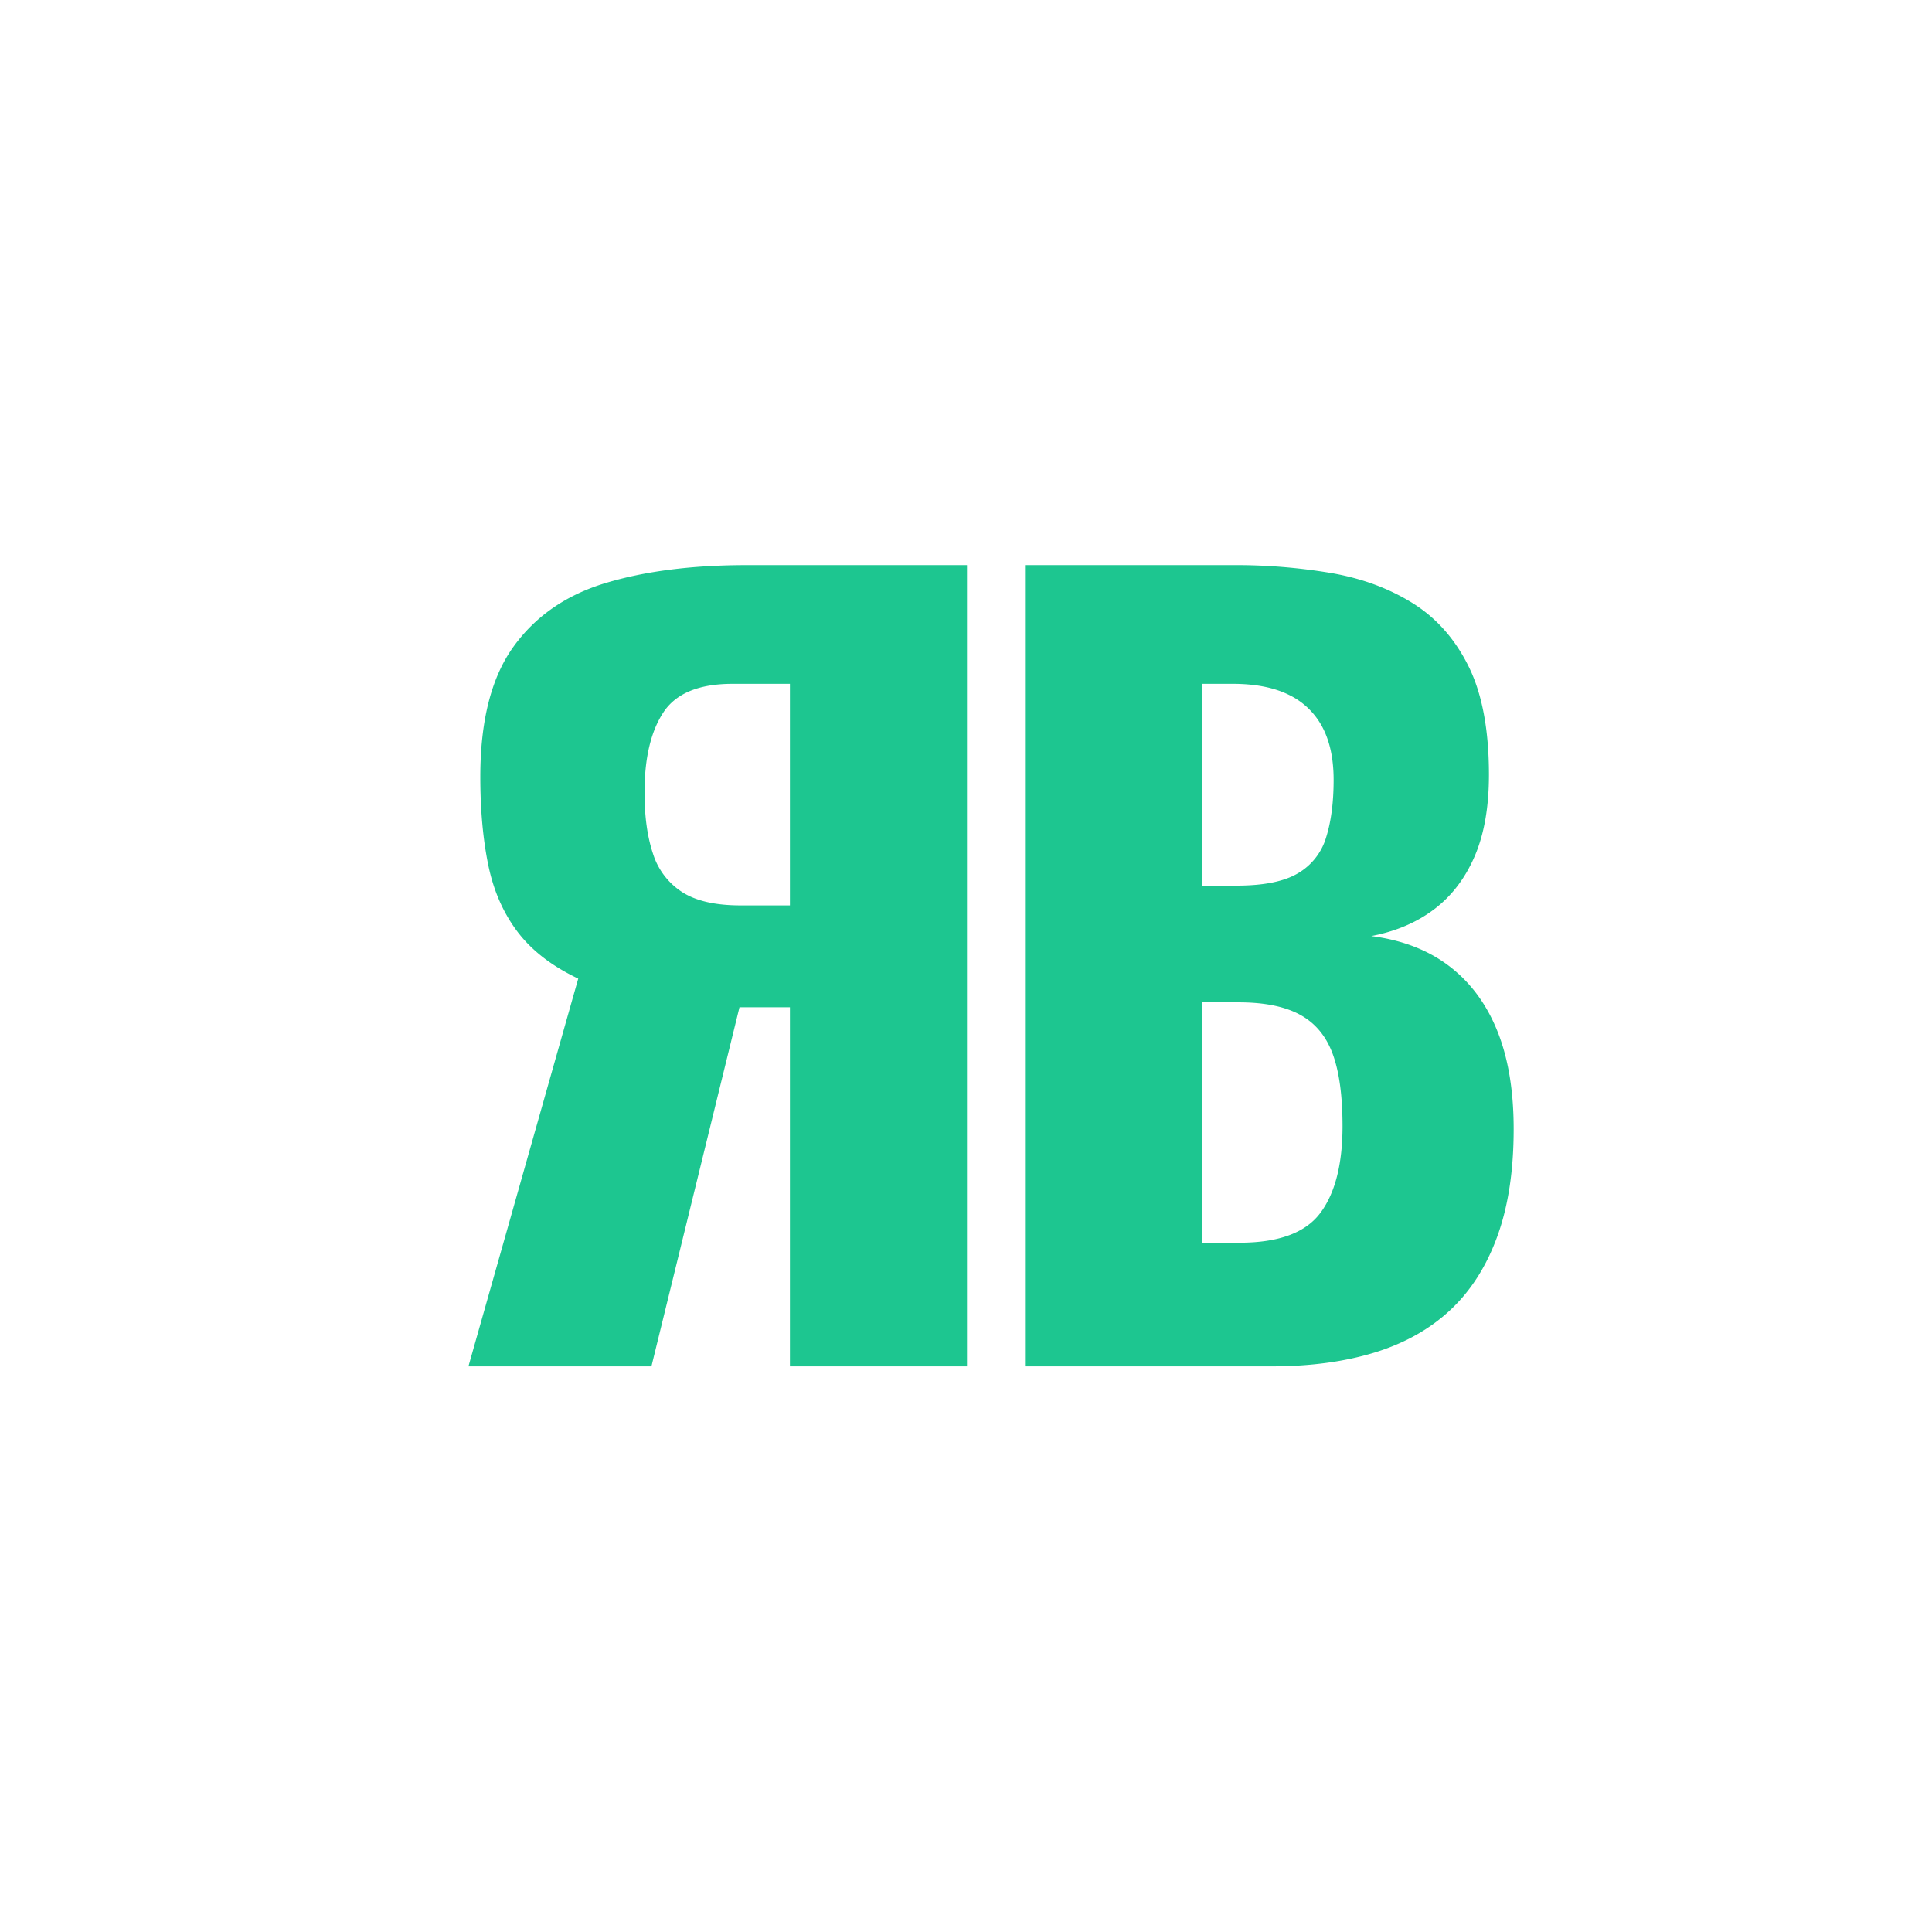
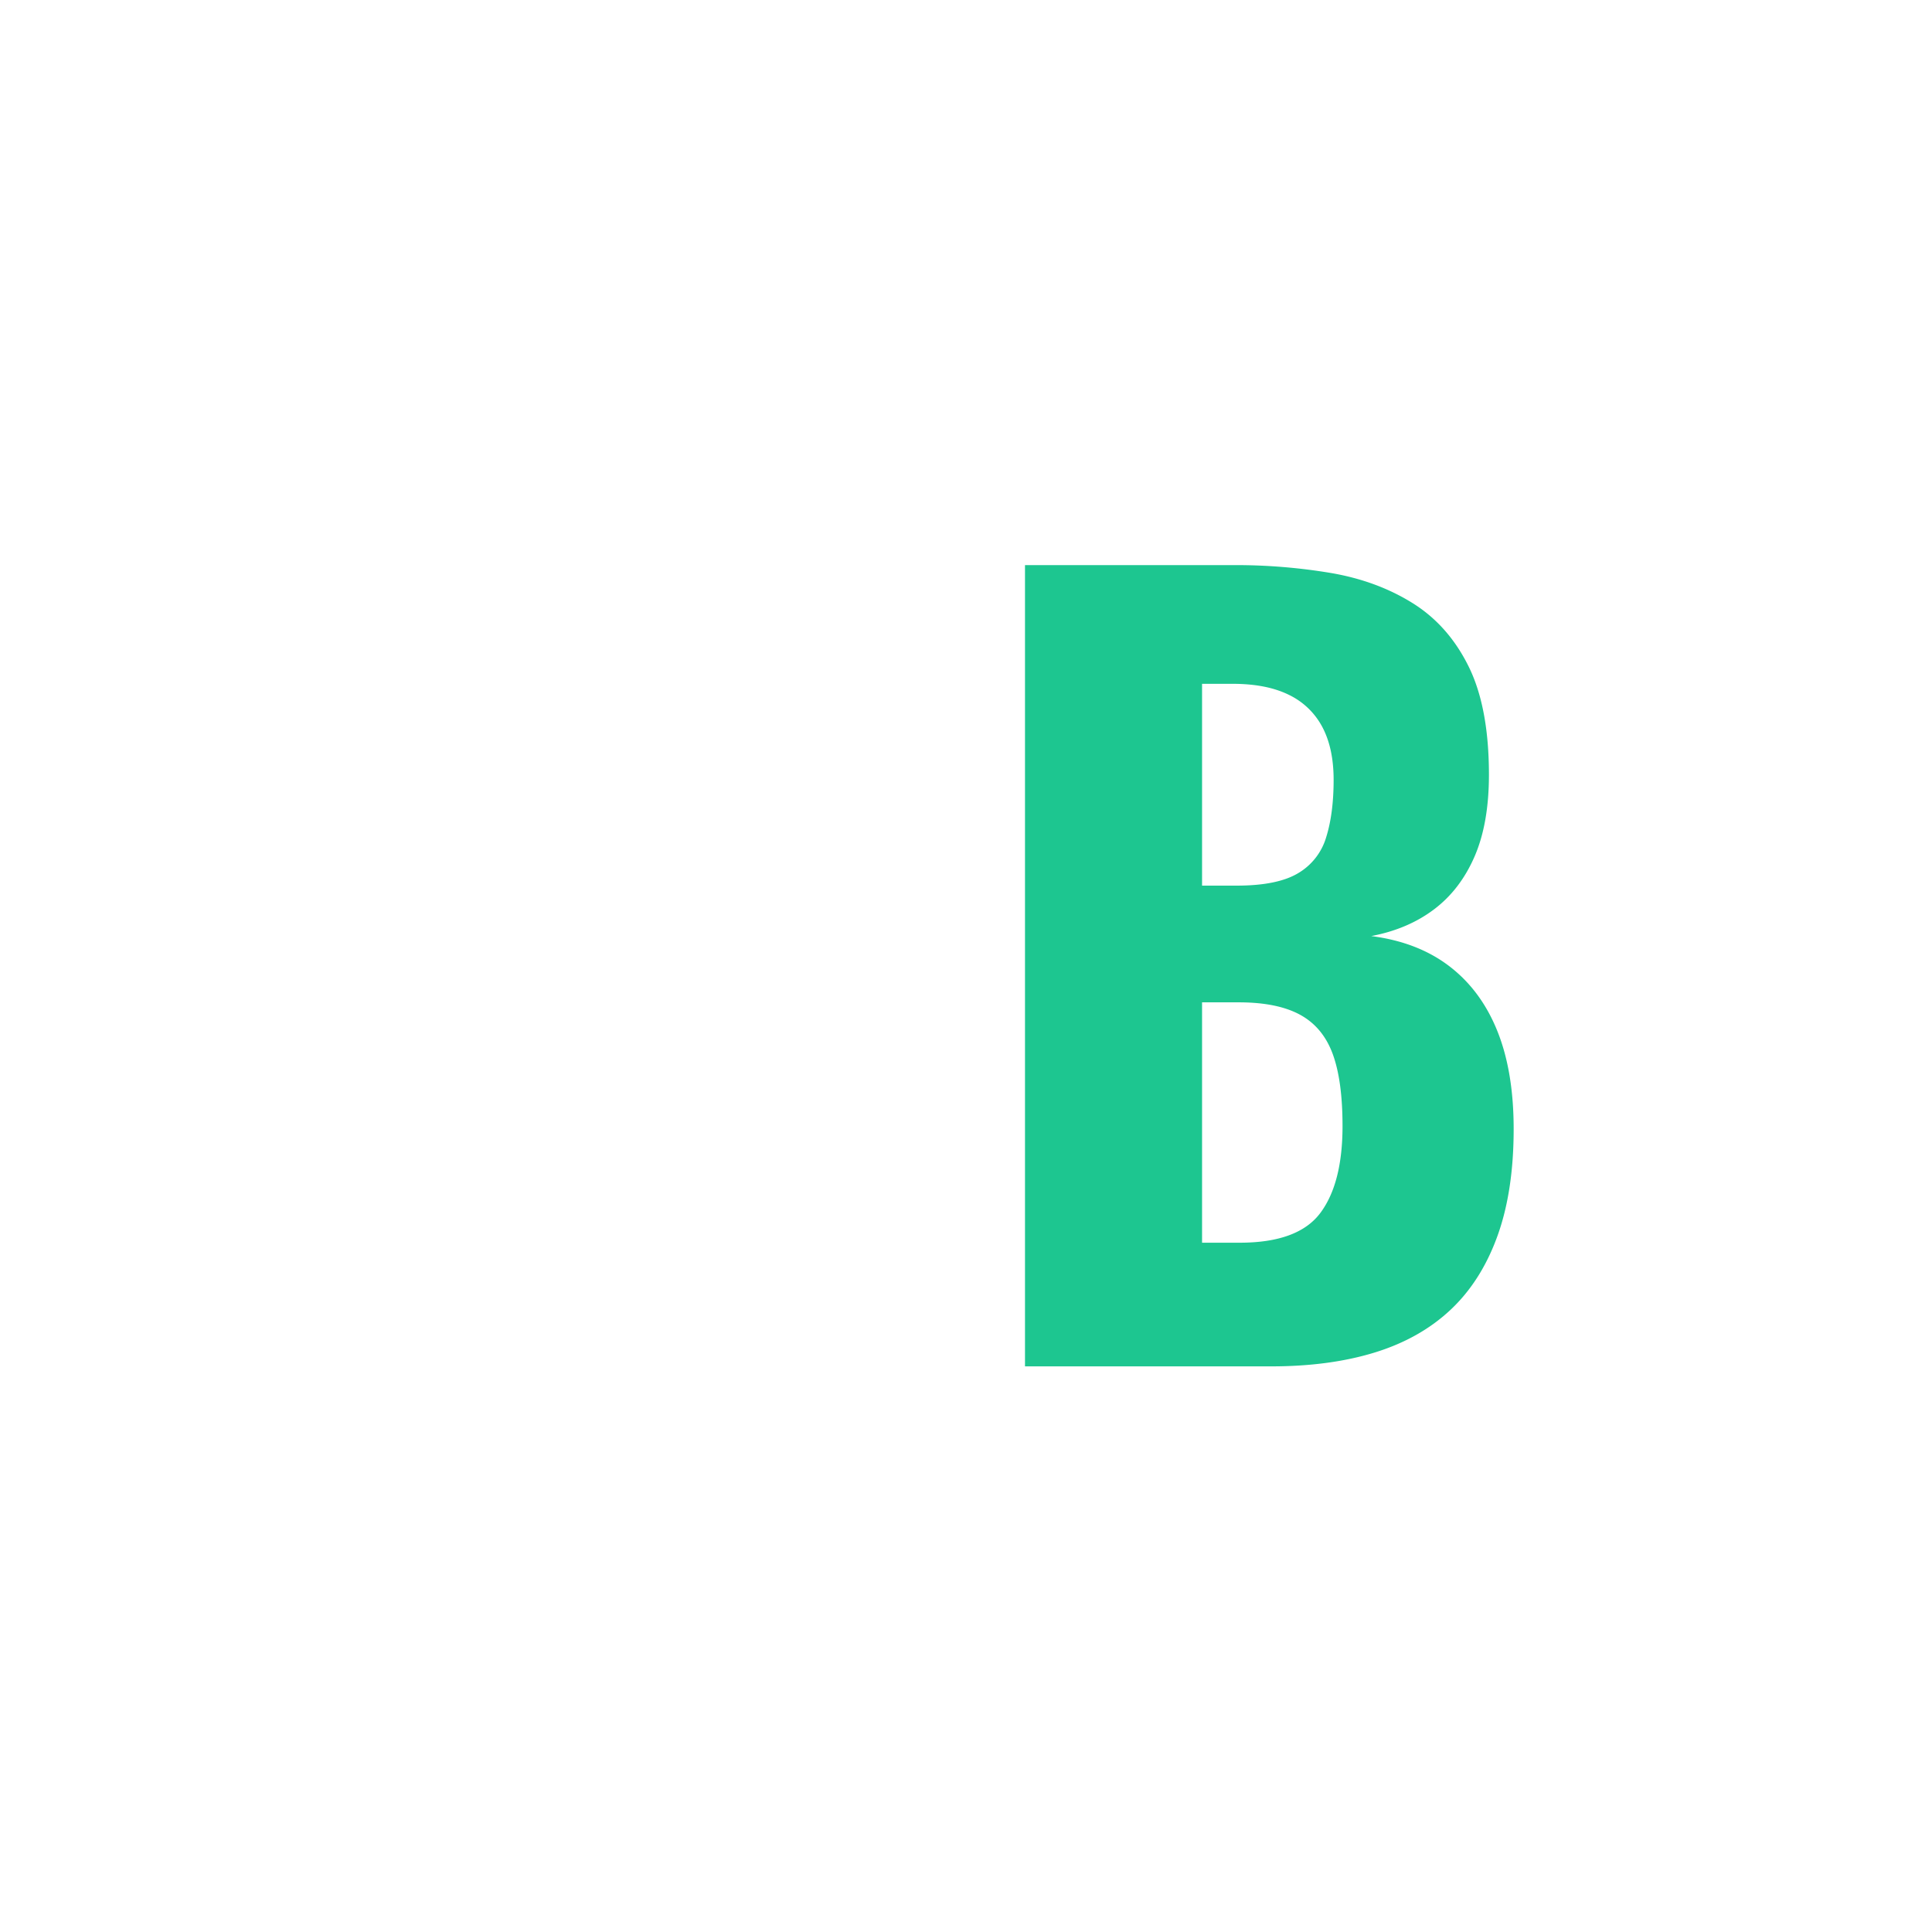
<svg xmlns="http://www.w3.org/2000/svg" width="1000" height="1000" viewBox="0 0 1000 1000">
  <defs>
    <style>
      .cls-1 {
        fill: #1dc690;
        fill-rule: evenodd;
      }
    </style>
  </defs>
-   <path id="R" class="cls-1" d="M408.861,707.226V521.37H382.749L337.181,707.226h-94.72l56.832-200.7q-20.472-9.72-31.488-24.32t-15.1-34.56q-4.092-19.968-4.1-45.568,0-43.512,17.152-67.328t47.872-33.024q30.72-9.216,72.7-9.216H500.509v414.72H408.861Zm0-353.28h-29.7q-26.112,0-35.84,14.848T333.6,410.266q0,18.432,4.352,31.488a36.673,36.673,0,0,0,15.1,19.968q10.752,6.912,30.208,6.912h25.6V353.946Z" />
  <path id="B" class="cls-1" d="M658.025,707.226q30.2,0,53.5-7.168T750.7,678.042q15.865-14.844,24.32-38.144t8.448-55.552q0-29.688-8.448-50.688t-24.832-33.536q-16.39-12.54-40.448-15.616,18.936-3.576,32.512-13.824,13.56-10.236,20.992-27.392,7.416-17.148,7.425-42.24,0-34.812-10.5-56.064t-28.929-32.768Q712.81,300.7,689,296.6a297.649,297.649,0,0,0-50.432-4.1H530.537v414.72H658.025ZM622.185,518.81h18.944q19.968,0,31.744,6.4t16.9,20.224q5.112,13.824,5.12,37.376,0,29.7-11.52,45.056t-41.728,15.36H622.185V518.81Zm0-164.864h15.872q17.4,0,28.928,5.632a38.3,38.3,0,0,1,17.408,16.64q5.88,11.016,5.888,27.392,0,17.412-3.84,29.7a32.109,32.109,0,0,1-14.592,18.688q-10.752,6.408-31.744,6.4h-17.92V353.946Z" />
</svg>